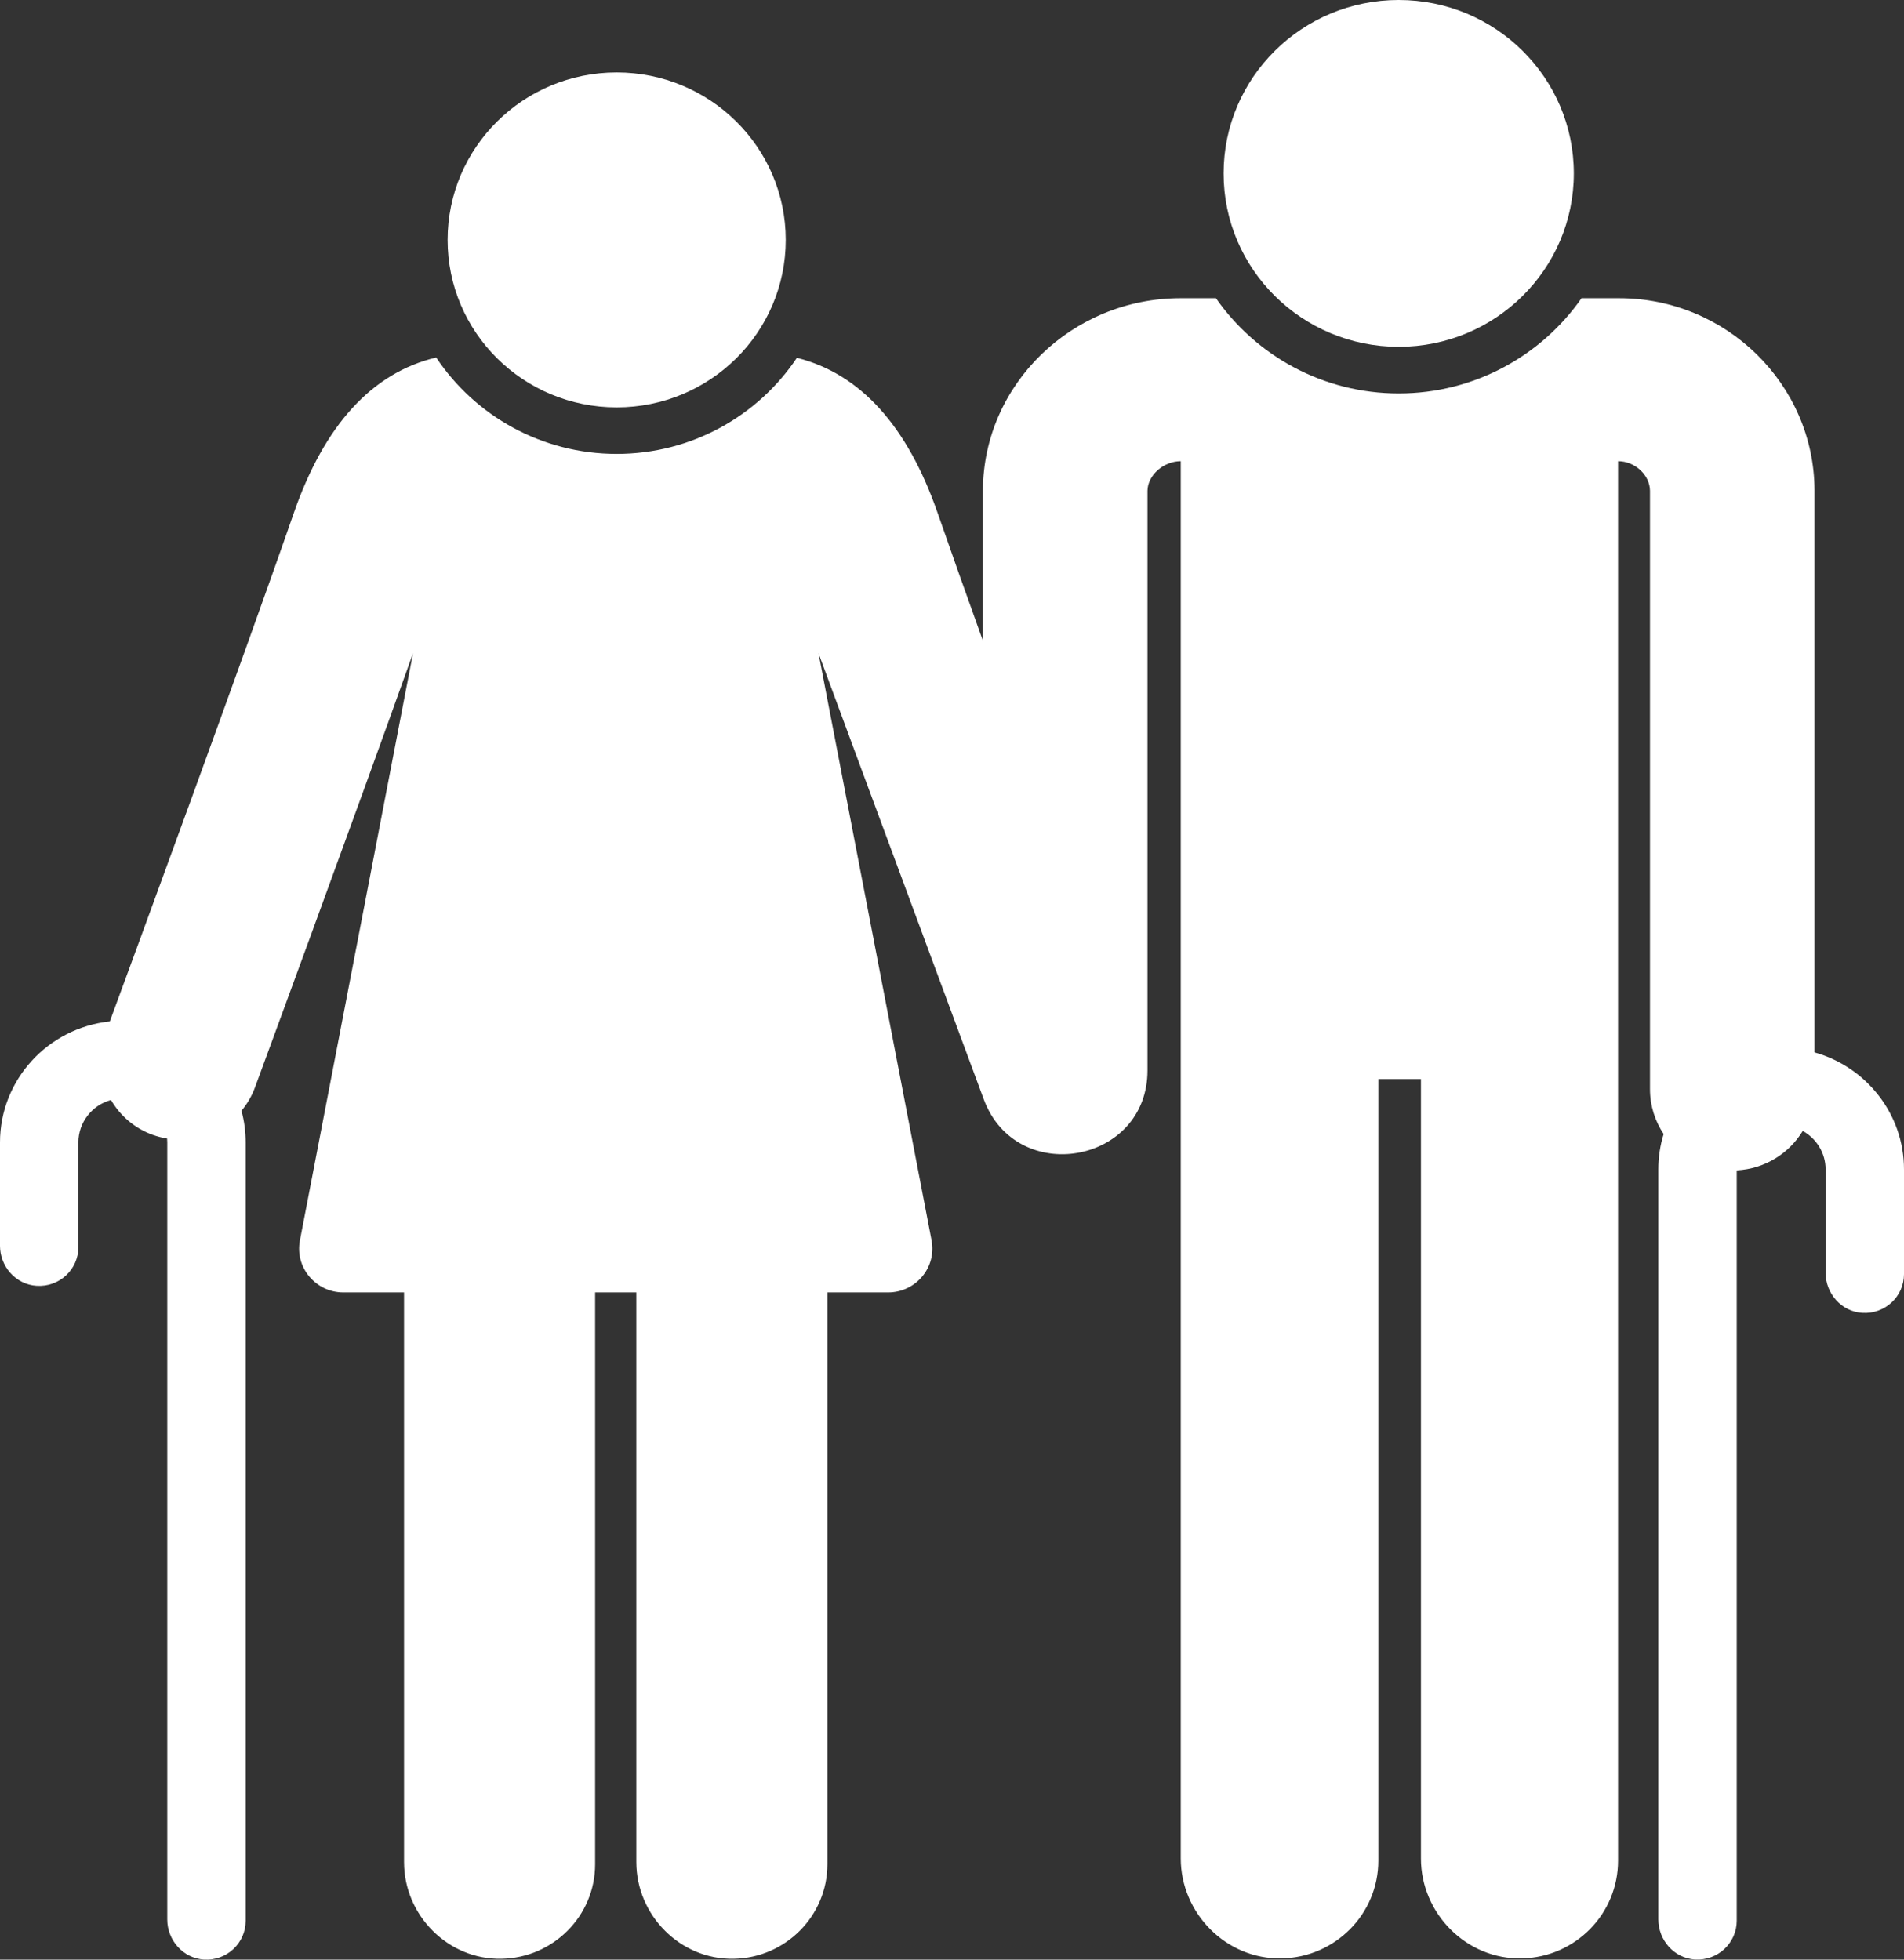
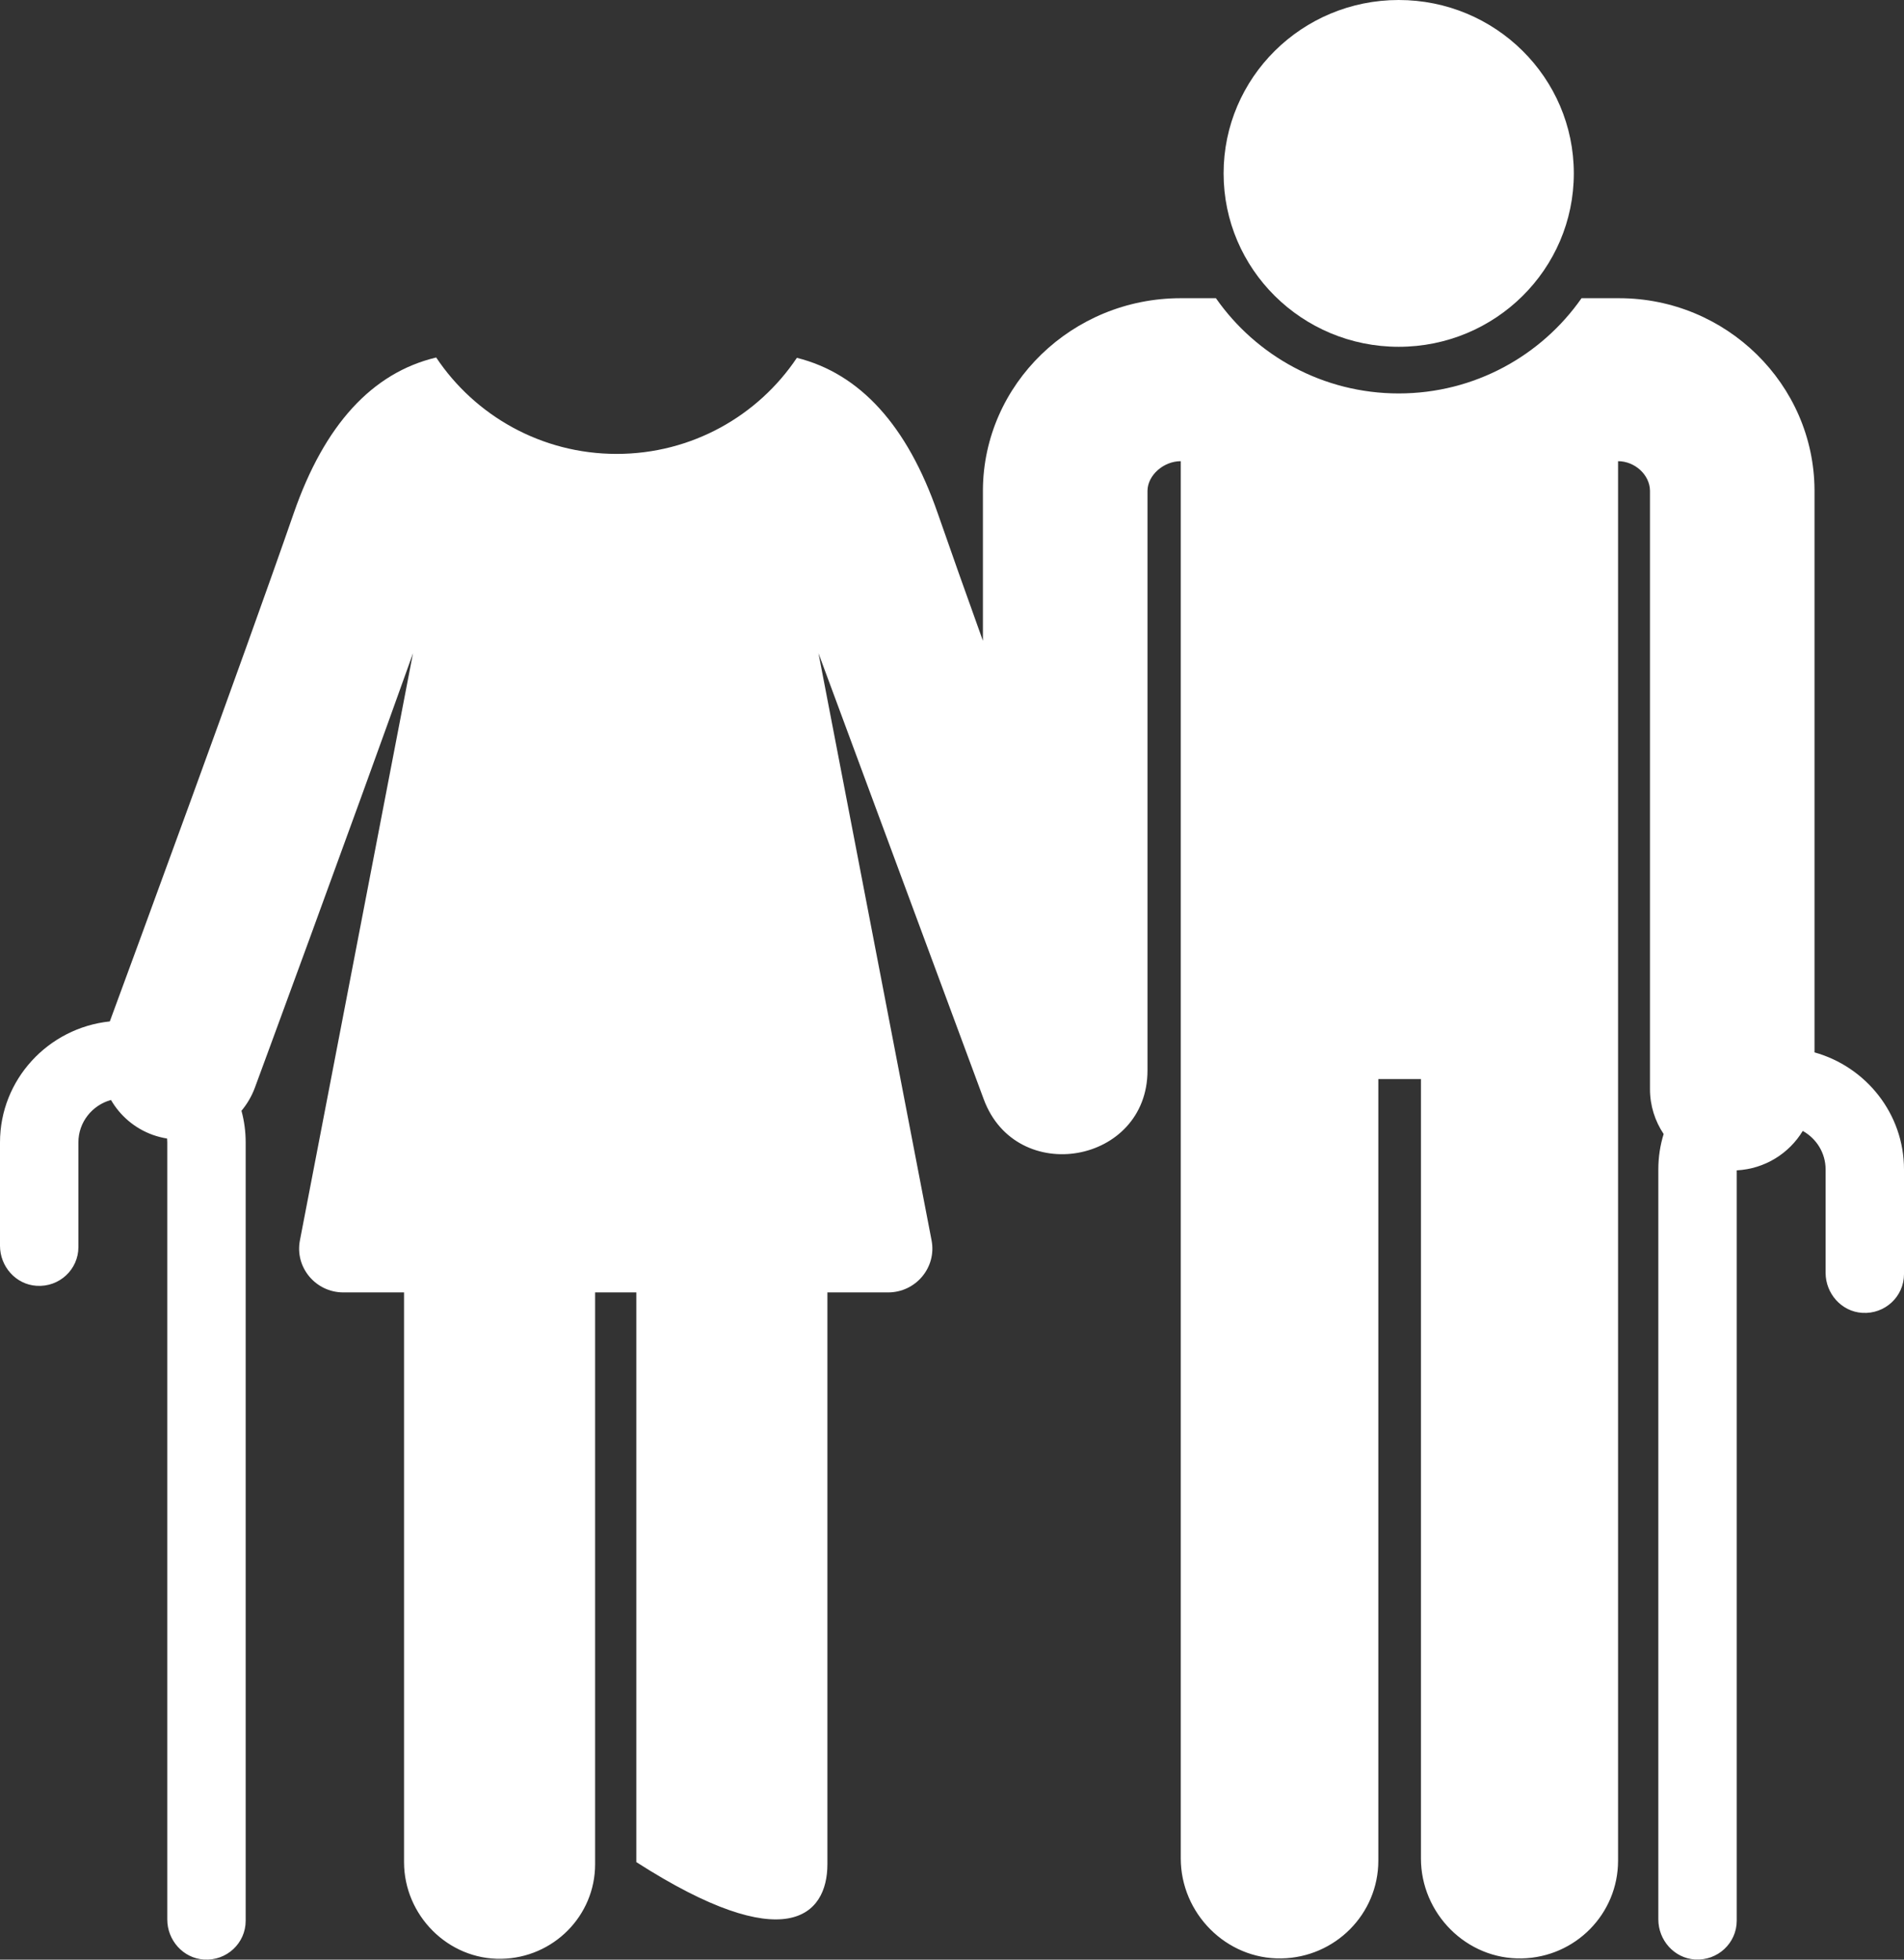
<svg xmlns="http://www.w3.org/2000/svg" width="34px" height="35px" viewBox="0 0 34 35" version="1.1">
  <rect x="0" y="0" width="34" height="35" fill="#333333" stroke="none" />
  <title>icn-old-w</title>
  <g id="Mobile-Display-&amp;-In-App" stroke="none" stroke-width="1" fill="none" fill-rule="evenodd">
    <g id="Categories-icons-active" transform="translate(-197, -32)" fill="#FFFFFF" fill-rule="nonzero">
      <g id="icn-old-w" transform="translate(197, 32)">
-         <ellipse id="Oval" cx="11.012" cy="4.285" rx="3.019" ry="2.991" />
        <ellipse id="Oval" cx="24.977" cy="3.097" rx="3.127" ry="3.097" />
-         <path d="M32.402,18.796 L32.402,8.76 C32.402,8.757 32.402,8.755 32.402,8.753 C32.393,6.863 30.827,5.326 28.912,5.326 L28.242,5.326 C27.525,6.352 26.33,7.027 24.977,7.027 C23.625,7.027 22.429,6.352 21.713,5.326 L21.083,5.326 C19.146,5.326 17.562,6.863 17.552,8.753 L17.552,8.76 L17.552,11.445 C17.246,10.593 16.965,9.8 16.744,9.164 C16.202,7.601 15.358,6.673 14.23,6.391 C13.538,7.425 12.354,8.107 11.012,8.107 C9.666,8.107 8.48,7.421 7.789,6.385 C6.646,6.657 5.793,7.588 5.246,9.164 C4.333,11.797 2.382,17.101 1.961,18.243 C0.86,18.358 0,19.283 0,20.403 L0,22.25 C0,22.619 0.281,22.942 0.653,22.965 C1.061,22.992 1.4,22.672 1.4,22.274 L1.4,20.403 C1.4,20.042 1.647,19.738 1.982,19.646 C2.143,19.924 2.399,20.15 2.727,20.269 C2.812,20.299 2.898,20.321 2.984,20.335 C2.986,20.357 2.987,20.38 2.987,20.403 L2.987,34.283 C2.987,34.652 3.269,34.975 3.641,34.998 C4.048,35.025 4.387,34.705 4.387,34.307 L4.387,20.403 C4.387,20.208 4.361,20.019 4.312,19.839 C4.411,19.72 4.493,19.583 4.55,19.43 C4.57,19.376 6.236,14.859 7.375,11.667 L5.356,22.152 C5.261,22.636 5.638,23.083 6.131,23.083 L7.215,23.083 L7.215,33.258 C7.215,34.205 7.998,35.003 8.954,34.985 C9.881,34.968 10.627,34.218 10.627,33.296 L10.627,23.083 L11.363,23.083 L11.363,33.258 C11.363,34.205 12.146,35.003 13.102,34.985 C14.029,34.968 14.775,34.218 14.775,33.296 L14.775,23.083 L15.859,23.083 C16.354,23.083 16.729,22.636 16.635,22.152 L14.616,11.667 C14.616,11.667 16.078,15.618 17.567,19.634 C18.148,21.201 20.491,20.788 20.491,19.119 L20.491,8.765 C20.494,8.488 20.777,8.237 21.085,8.237 L21.085,33.192 C21.085,34.171 21.895,34.996 22.883,34.978 C23.842,34.961 24.613,34.186 24.613,33.232 L24.613,19.273 L25.374,19.273 L25.374,33.193 C25.374,34.175 26.186,35 27.177,34.978 C28.132,34.957 28.894,34.183 28.894,33.232 L28.894,8.237 C29.19,8.237 29.461,8.478 29.464,8.765 L29.464,19.452 C29.464,19.749 29.554,20.024 29.708,20.254 C29.646,20.454 29.613,20.666 29.613,20.886 L29.613,34.281 C29.613,34.651 29.894,34.973 30.266,34.997 C30.674,35.023 31.013,34.703 31.013,34.305 L31.013,20.903 C31.514,20.877 31.948,20.602 32.192,20.199 C32.435,20.334 32.6,20.591 32.6,20.886 L32.6,22.733 C32.6,23.102 32.882,23.425 33.253,23.448 C33.661,23.475 34,23.155 34,22.757 L34,20.886 C34,19.893 33.323,19.054 32.402,18.796 L32.402,18.796 Z" id="Path" />
+         <path d="M32.402,18.796 L32.402,8.76 C32.402,8.757 32.402,8.755 32.402,8.753 C32.393,6.863 30.827,5.326 28.912,5.326 L28.242,5.326 C27.525,6.352 26.33,7.027 24.977,7.027 C23.625,7.027 22.429,6.352 21.713,5.326 L21.083,5.326 C19.146,5.326 17.562,6.863 17.552,8.753 L17.552,8.76 L17.552,11.445 C17.246,10.593 16.965,9.8 16.744,9.164 C16.202,7.601 15.358,6.673 14.23,6.391 C13.538,7.425 12.354,8.107 11.012,8.107 C9.666,8.107 8.48,7.421 7.789,6.385 C6.646,6.657 5.793,7.588 5.246,9.164 C4.333,11.797 2.382,17.101 1.961,18.243 C0.86,18.358 0,19.283 0,20.403 L0,22.25 C0,22.619 0.281,22.942 0.653,22.965 C1.061,22.992 1.4,22.672 1.4,22.274 L1.4,20.403 C1.4,20.042 1.647,19.738 1.982,19.646 C2.143,19.924 2.399,20.15 2.727,20.269 C2.812,20.299 2.898,20.321 2.984,20.335 C2.986,20.357 2.987,20.38 2.987,20.403 L2.987,34.283 C2.987,34.652 3.269,34.975 3.641,34.998 C4.048,35.025 4.387,34.705 4.387,34.307 L4.387,20.403 C4.387,20.208 4.361,20.019 4.312,19.839 C4.411,19.72 4.493,19.583 4.55,19.43 C4.57,19.376 6.236,14.859 7.375,11.667 L5.356,22.152 C5.261,22.636 5.638,23.083 6.131,23.083 L7.215,23.083 L7.215,33.258 C7.215,34.205 7.998,35.003 8.954,34.985 C9.881,34.968 10.627,34.218 10.627,33.296 L10.627,23.083 L11.363,23.083 L11.363,33.258 C14.029,34.968 14.775,34.218 14.775,33.296 L14.775,23.083 L15.859,23.083 C16.354,23.083 16.729,22.636 16.635,22.152 L14.616,11.667 C14.616,11.667 16.078,15.618 17.567,19.634 C18.148,21.201 20.491,20.788 20.491,19.119 L20.491,8.765 C20.494,8.488 20.777,8.237 21.085,8.237 L21.085,33.192 C21.085,34.171 21.895,34.996 22.883,34.978 C23.842,34.961 24.613,34.186 24.613,33.232 L24.613,19.273 L25.374,19.273 L25.374,33.193 C25.374,34.175 26.186,35 27.177,34.978 C28.132,34.957 28.894,34.183 28.894,33.232 L28.894,8.237 C29.19,8.237 29.461,8.478 29.464,8.765 L29.464,19.452 C29.464,19.749 29.554,20.024 29.708,20.254 C29.646,20.454 29.613,20.666 29.613,20.886 L29.613,34.281 C29.613,34.651 29.894,34.973 30.266,34.997 C30.674,35.023 31.013,34.703 31.013,34.305 L31.013,20.903 C31.514,20.877 31.948,20.602 32.192,20.199 C32.435,20.334 32.6,20.591 32.6,20.886 L32.6,22.733 C32.6,23.102 32.882,23.425 33.253,23.448 C33.661,23.475 34,23.155 34,22.757 L34,20.886 C34,19.893 33.323,19.054 32.402,18.796 L32.402,18.796 Z" id="Path" />
      </g>
    </g>
  </g>
</svg>